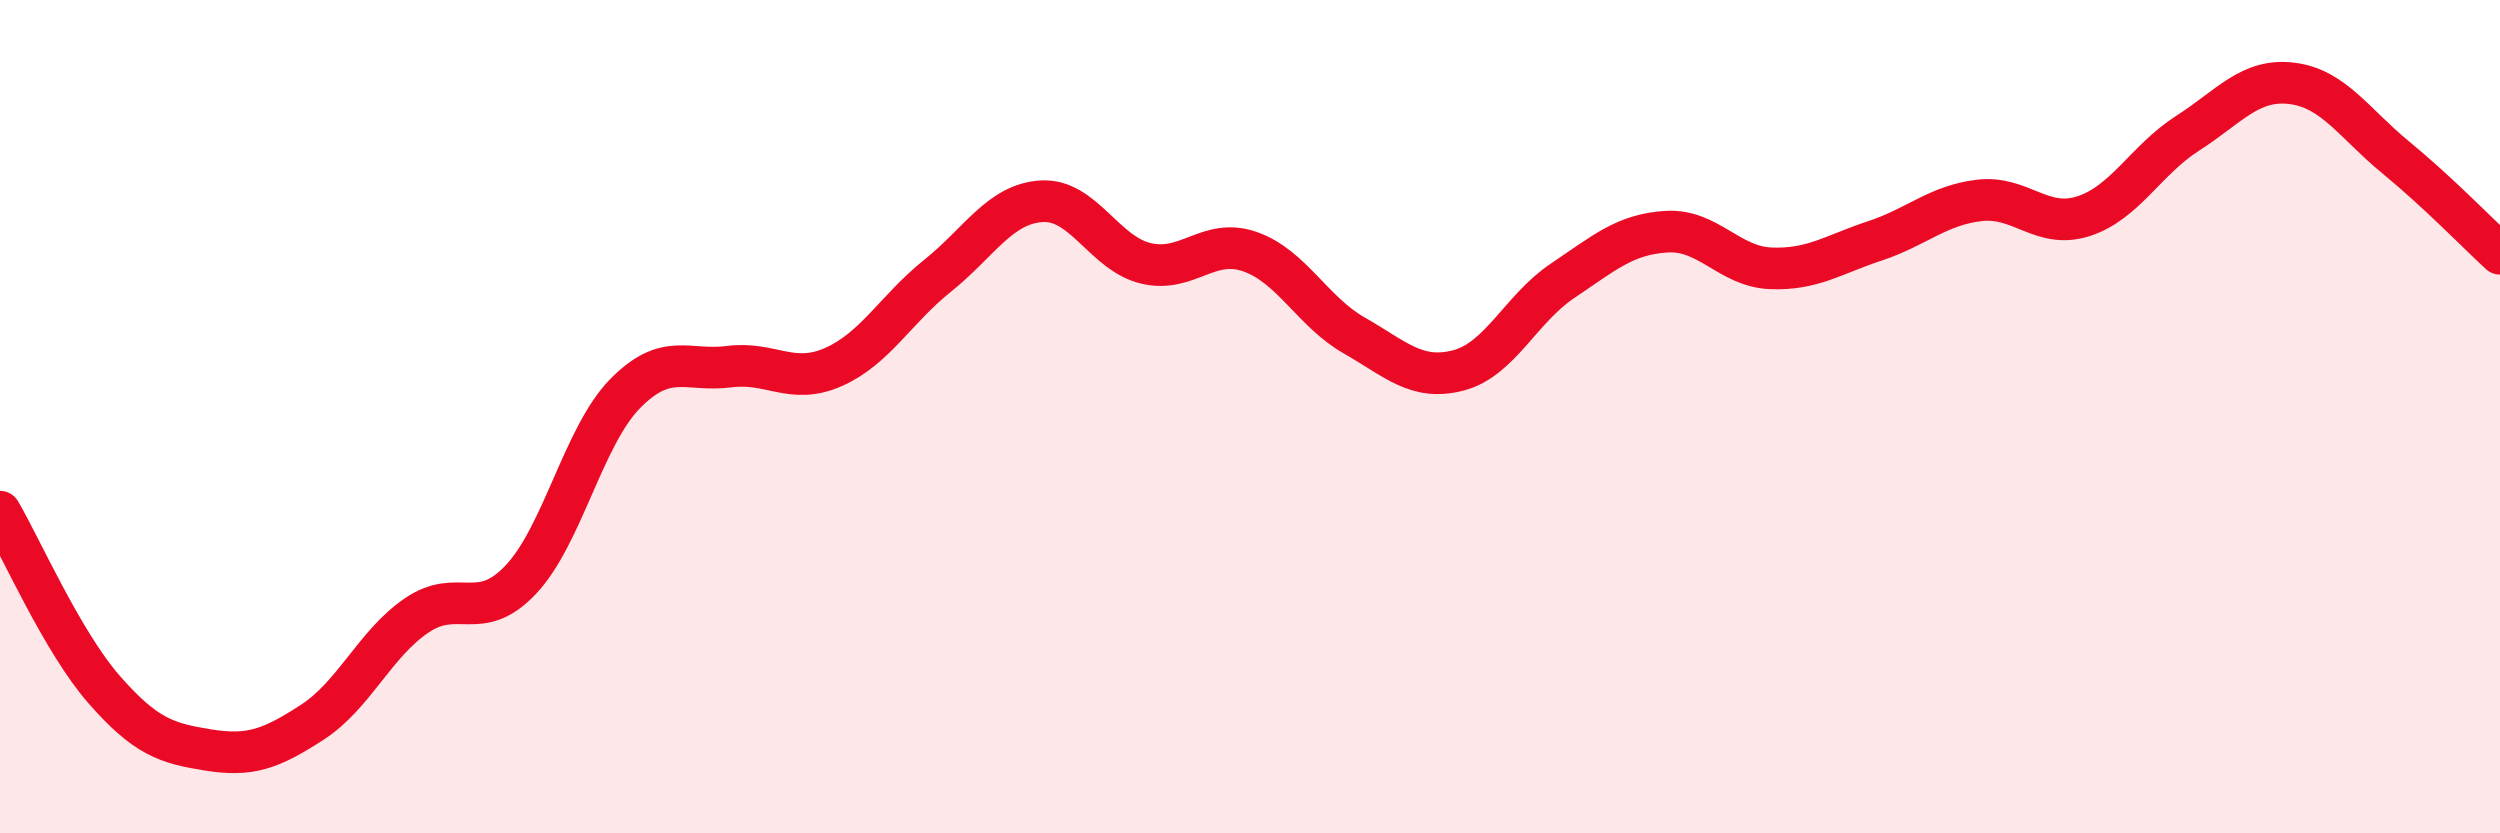
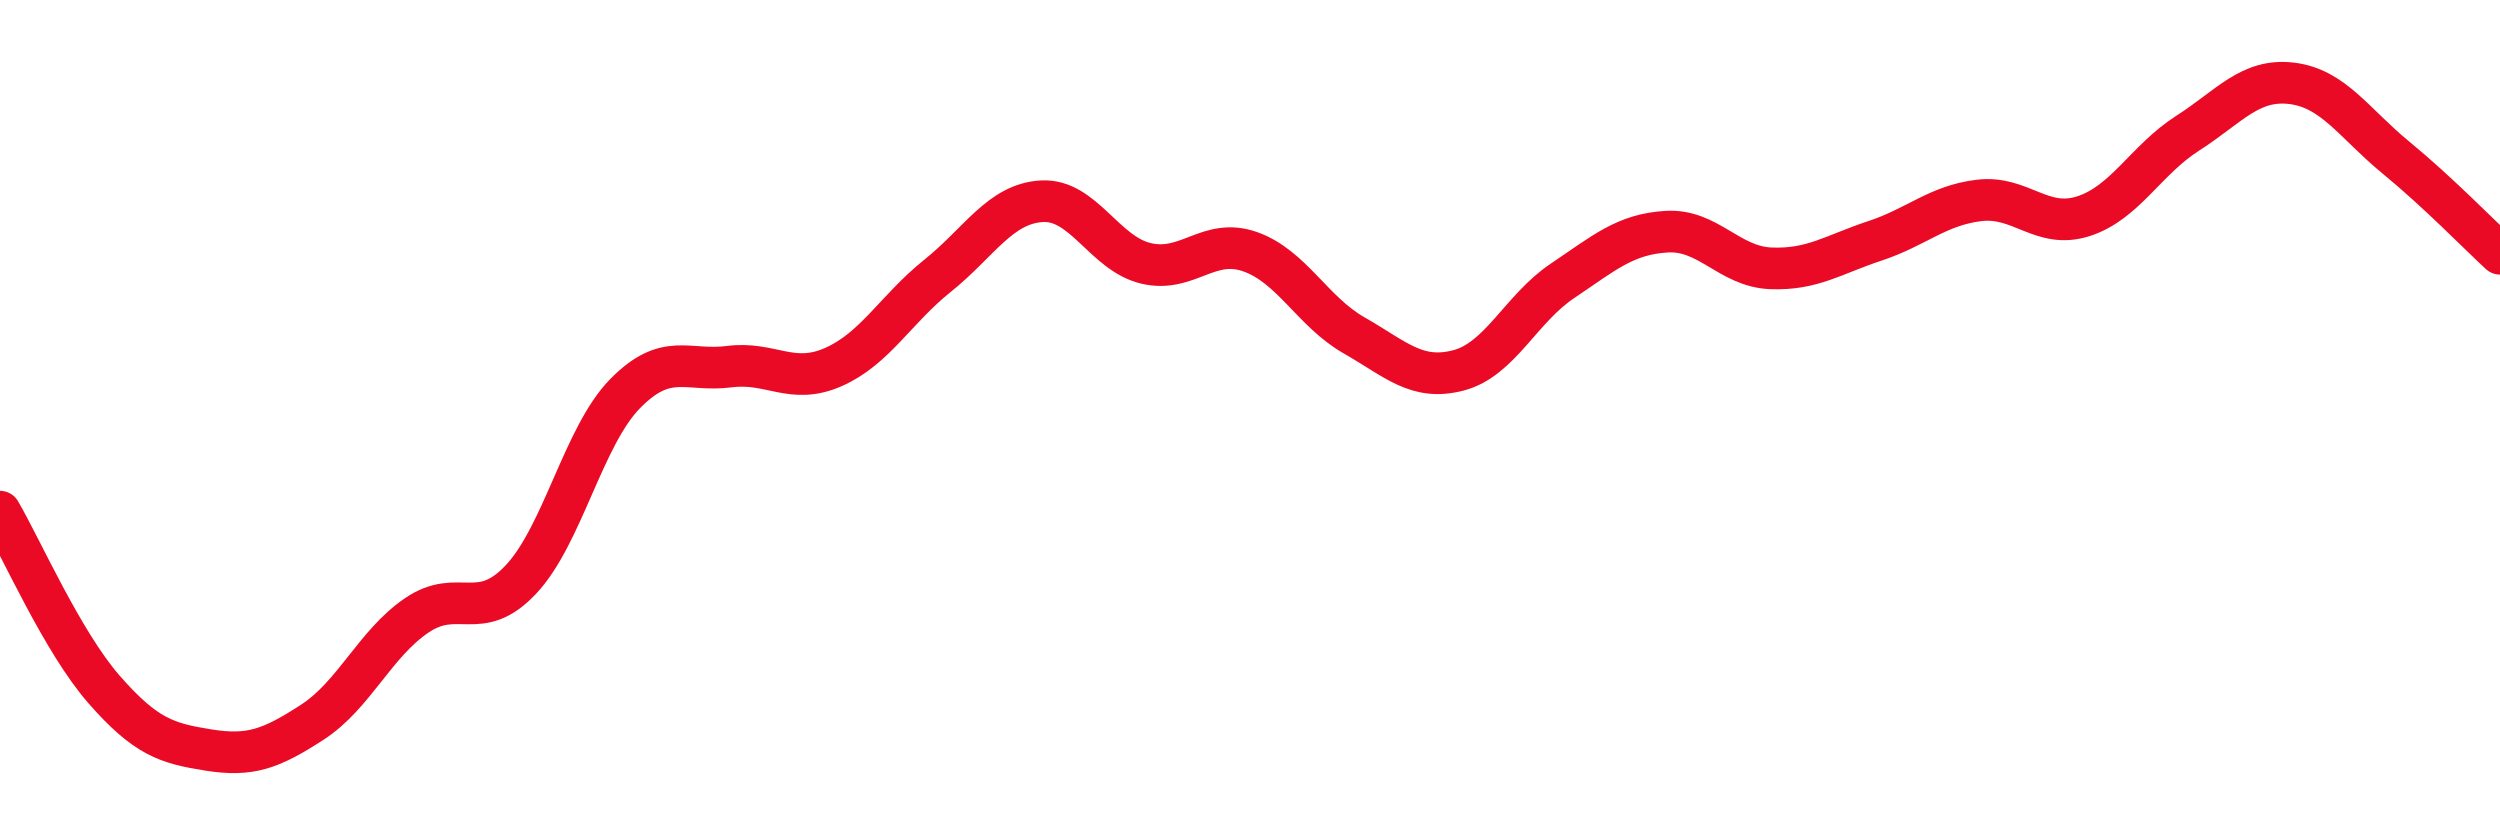
<svg xmlns="http://www.w3.org/2000/svg" width="60" height="20" viewBox="0 0 60 20">
-   <path d="M 0,12.28 C 0.5,13.13 1.5,15.41 2.5,16.55 C 3.5,17.69 4,17.84 5,18 C 6,18.16 6.5,17.98 7.5,17.33 C 8.5,16.68 9,15.45 10,14.77 C 11,14.09 11.5,14.97 12.5,13.91 C 13.5,12.85 14,10.47 15,9.45 C 16,8.43 16.5,8.93 17.5,8.8 C 18.5,8.67 19,9.25 20,8.81 C 21,8.37 21.5,7.42 22.5,6.62 C 23.5,5.82 24,4.89 25,4.83 C 26,4.77 26.5,6.08 27.5,6.32 C 28.5,6.56 29,5.69 30,6.04 C 31,6.39 31.5,7.48 32.5,8.05 C 33.5,8.62 34,9.15 35,8.89 C 36,8.63 36.5,7.41 37.5,6.74 C 38.5,6.07 39,5.62 40,5.56 C 41,5.5 41.5,6.4 42.5,6.44 C 43.5,6.48 44,6.11 45,5.78 C 46,5.45 46.5,4.93 47.5,4.81 C 48.5,4.69 49,5.51 50,5.19 C 51,4.87 51.5,3.84 52.5,3.2 C 53.5,2.56 54,1.88 55,2 C 56,2.12 56.5,2.96 57.5,3.78 C 58.5,4.6 59.5,5.63 60,6.09L60 20L0 20Z" fill="#EB0A25" opacity="0.1" stroke-linecap="round" stroke-linejoin="round" />
  <path d="M 0,12.28 C 0.5,13.13 1.5,15.41 2.5,16.55 C 3.5,17.69 4,17.84 5,18 C 6,18.16 6.5,17.98 7.5,17.33 C 8.5,16.68 9,15.45 10,14.77 C 11,14.09 11.5,14.97 12.5,13.91 C 13.5,12.85 14,10.47 15,9.45 C 16,8.43 16.5,8.93 17.5,8.8 C 18.5,8.67 19,9.25 20,8.81 C 21,8.37 21.5,7.42 22.5,6.62 C 23.5,5.82 24,4.89 25,4.83 C 26,4.77 26.5,6.08 27.5,6.32 C 28.5,6.56 29,5.69 30,6.04 C 31,6.39 31.5,7.48 32.5,8.05 C 33.5,8.62 34,9.15 35,8.89 C 36,8.63 36.5,7.41 37.5,6.74 C 38.5,6.07 39,5.62 40,5.56 C 41,5.5 41.5,6.4 42.5,6.44 C 43.5,6.48 44,6.11 45,5.78 C 46,5.45 46.5,4.93 47.5,4.81 C 48.5,4.69 49,5.51 50,5.19 C 51,4.87 51.5,3.84 52.5,3.2 C 53.5,2.56 54,1.88 55,2 C 56,2.12 56.5,2.96 57.5,3.78 C 58.5,4.6 59.5,5.63 60,6.09" stroke="#EB0A25" stroke-width="1" fill="none" stroke-linecap="round" stroke-linejoin="round" />
</svg>